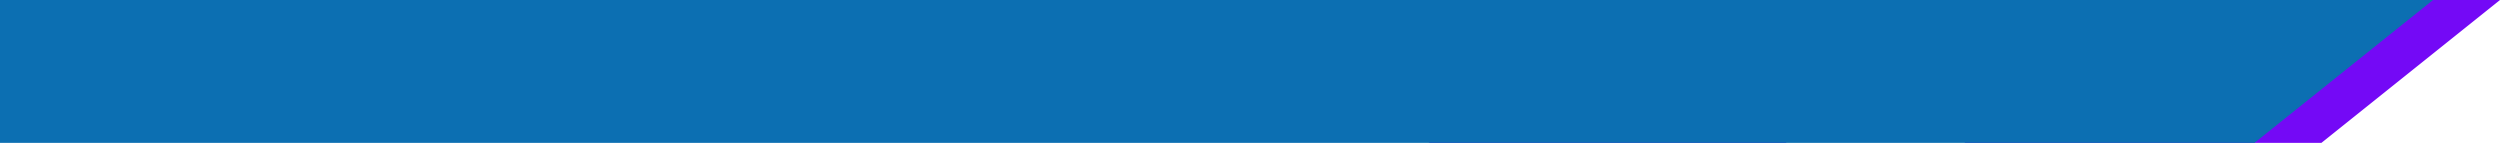
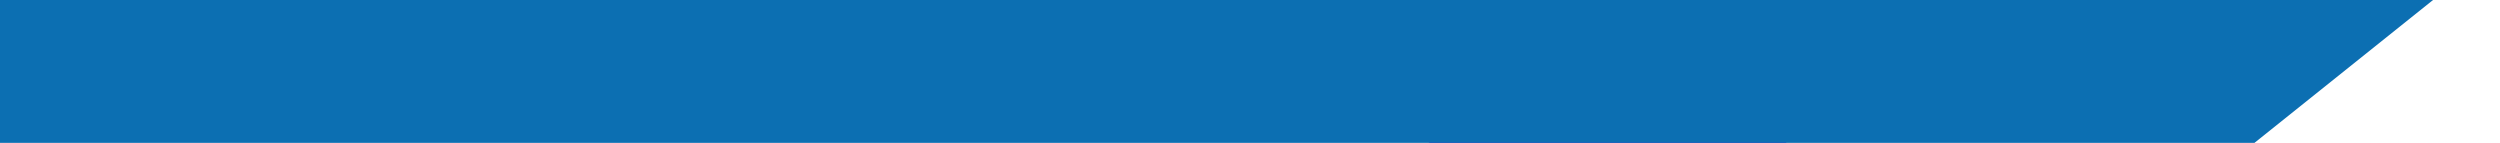
<svg xmlns="http://www.w3.org/2000/svg" version="1.2" viewBox="0 0 70 4" width="70" height="4">
  <style>
		.s0 { fill: #7409f6 } 
		.s1 { fill: #0c6fb2 } 
	</style>
-   <path class="s0" d="m60 0h10l-5 4h-10z" />
  <path class="s0" d="m45 0h10l-5 4h-10z" />
  <path class="s1" d="m0-1.5h70l-8.75 7h-61.25z" />
</svg>